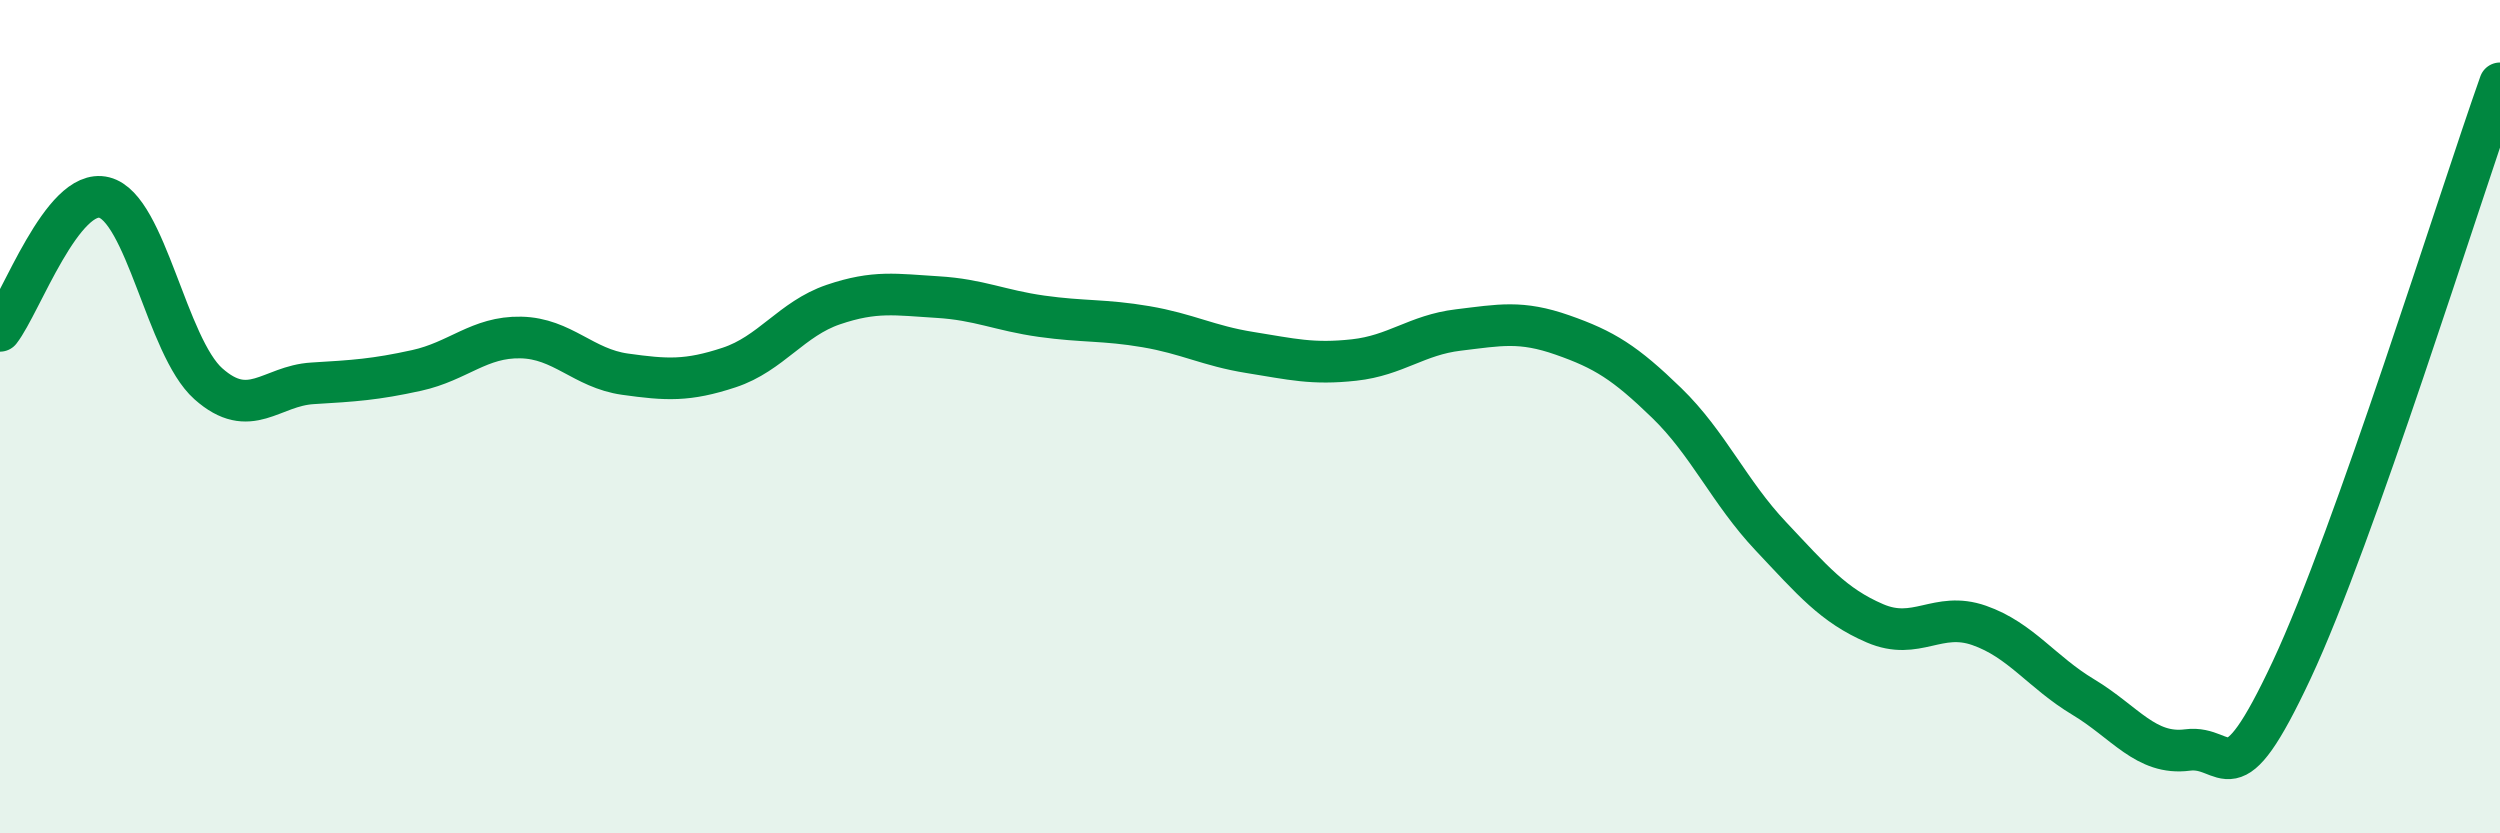
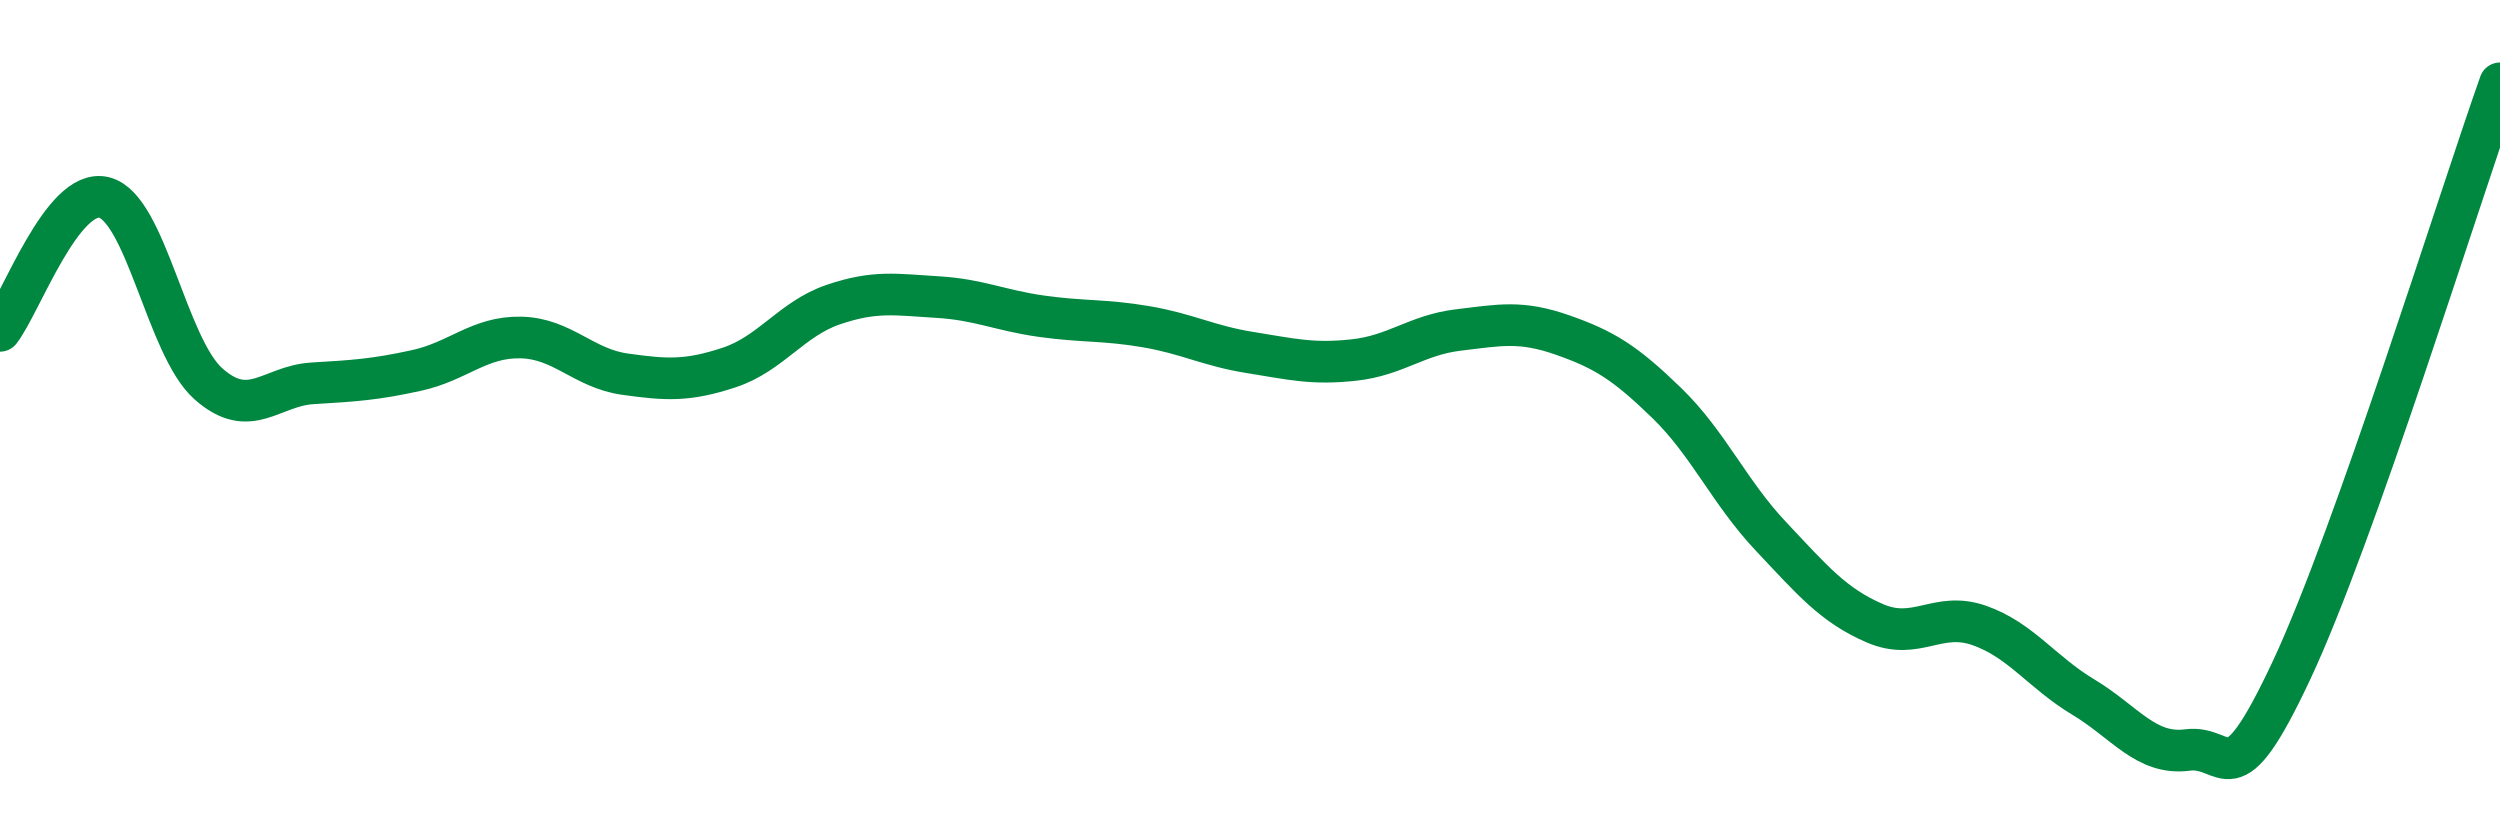
<svg xmlns="http://www.w3.org/2000/svg" width="60" height="20" viewBox="0 0 60 20">
-   <path d="M 0,7.94 C 0.5,7.3 1.5,4.49 2.5,4.74 C 3.5,4.99 4,8.32 5,9.21 C 6,10.1 6.5,9.26 7.5,9.2 C 8.5,9.14 9,9.11 10,8.89 C 11,8.67 11.5,8.08 12.5,8.1 C 13.5,8.12 14,8.84 15,8.98 C 16,9.12 16.5,9.15 17.5,8.82 C 18.5,8.49 19,7.65 20,7.31 C 21,6.97 21.5,7.07 22.5,7.13 C 23.5,7.19 24,7.45 25,7.59 C 26,7.73 26.5,7.67 27.5,7.84 C 28.5,8.01 29,8.3 30,8.46 C 31,8.62 31.5,8.75 32.5,8.64 C 33.5,8.53 34,8.04 35,7.92 C 36,7.8 36.5,7.69 37.5,8.04 C 38.5,8.39 39,8.7 40,9.67 C 41,10.64 41.5,11.81 42.5,12.87 C 43.5,13.93 44,14.53 45,14.96 C 46,15.39 46.5,14.66 47.5,15.01 C 48.5,15.36 49,16.13 50,16.73 C 51,17.33 51.5,18.13 52.5,18 C 53.5,17.87 53.5,19.28 55,16.08 C 56.5,12.88 59,4.82 60,2L60 20L0 20Z" fill="#008740" opacity="0.1" stroke-linecap="round" stroke-linejoin="round" />
  <path d="M 0,7.94 C 0.5,7.3 1.5,4.49 2.5,4.74 C 3.5,4.99 4,8.32 5,9.21 C 6,10.1 6.5,9.26 7.5,9.2 C 8.5,9.14 9,9.11 10,8.89 C 11,8.67 11.5,8.08 12.5,8.1 C 13.5,8.12 14,8.84 15,8.98 C 16,9.12 16.5,9.15 17.5,8.82 C 18.5,8.49 19,7.65 20,7.31 C 21,6.97 21.5,7.07 22.5,7.13 C 23.5,7.19 24,7.45 25,7.59 C 26,7.73 26.5,7.67 27.5,7.84 C 28.5,8.01 29,8.3 30,8.46 C 31,8.62 31.5,8.75 32.5,8.64 C 33.5,8.53 34,8.04 35,7.92 C 36,7.8 36.5,7.69 37.5,8.04 C 38.5,8.39 39,8.7 40,9.67 C 41,10.64 41.5,11.81 42.5,12.87 C 43.5,13.93 44,14.53 45,14.96 C 46,15.39 46.5,14.66 47.5,15.01 C 48.5,15.36 49,16.13 50,16.73 C 51,17.33 51.5,18.13 52.5,18 C 53.5,17.87 53.5,19.28 55,16.08 C 56.5,12.88 59,4.82 60,2" stroke="#008740" stroke-width="1" fill="none" stroke-linecap="round" stroke-linejoin="round" />
</svg>